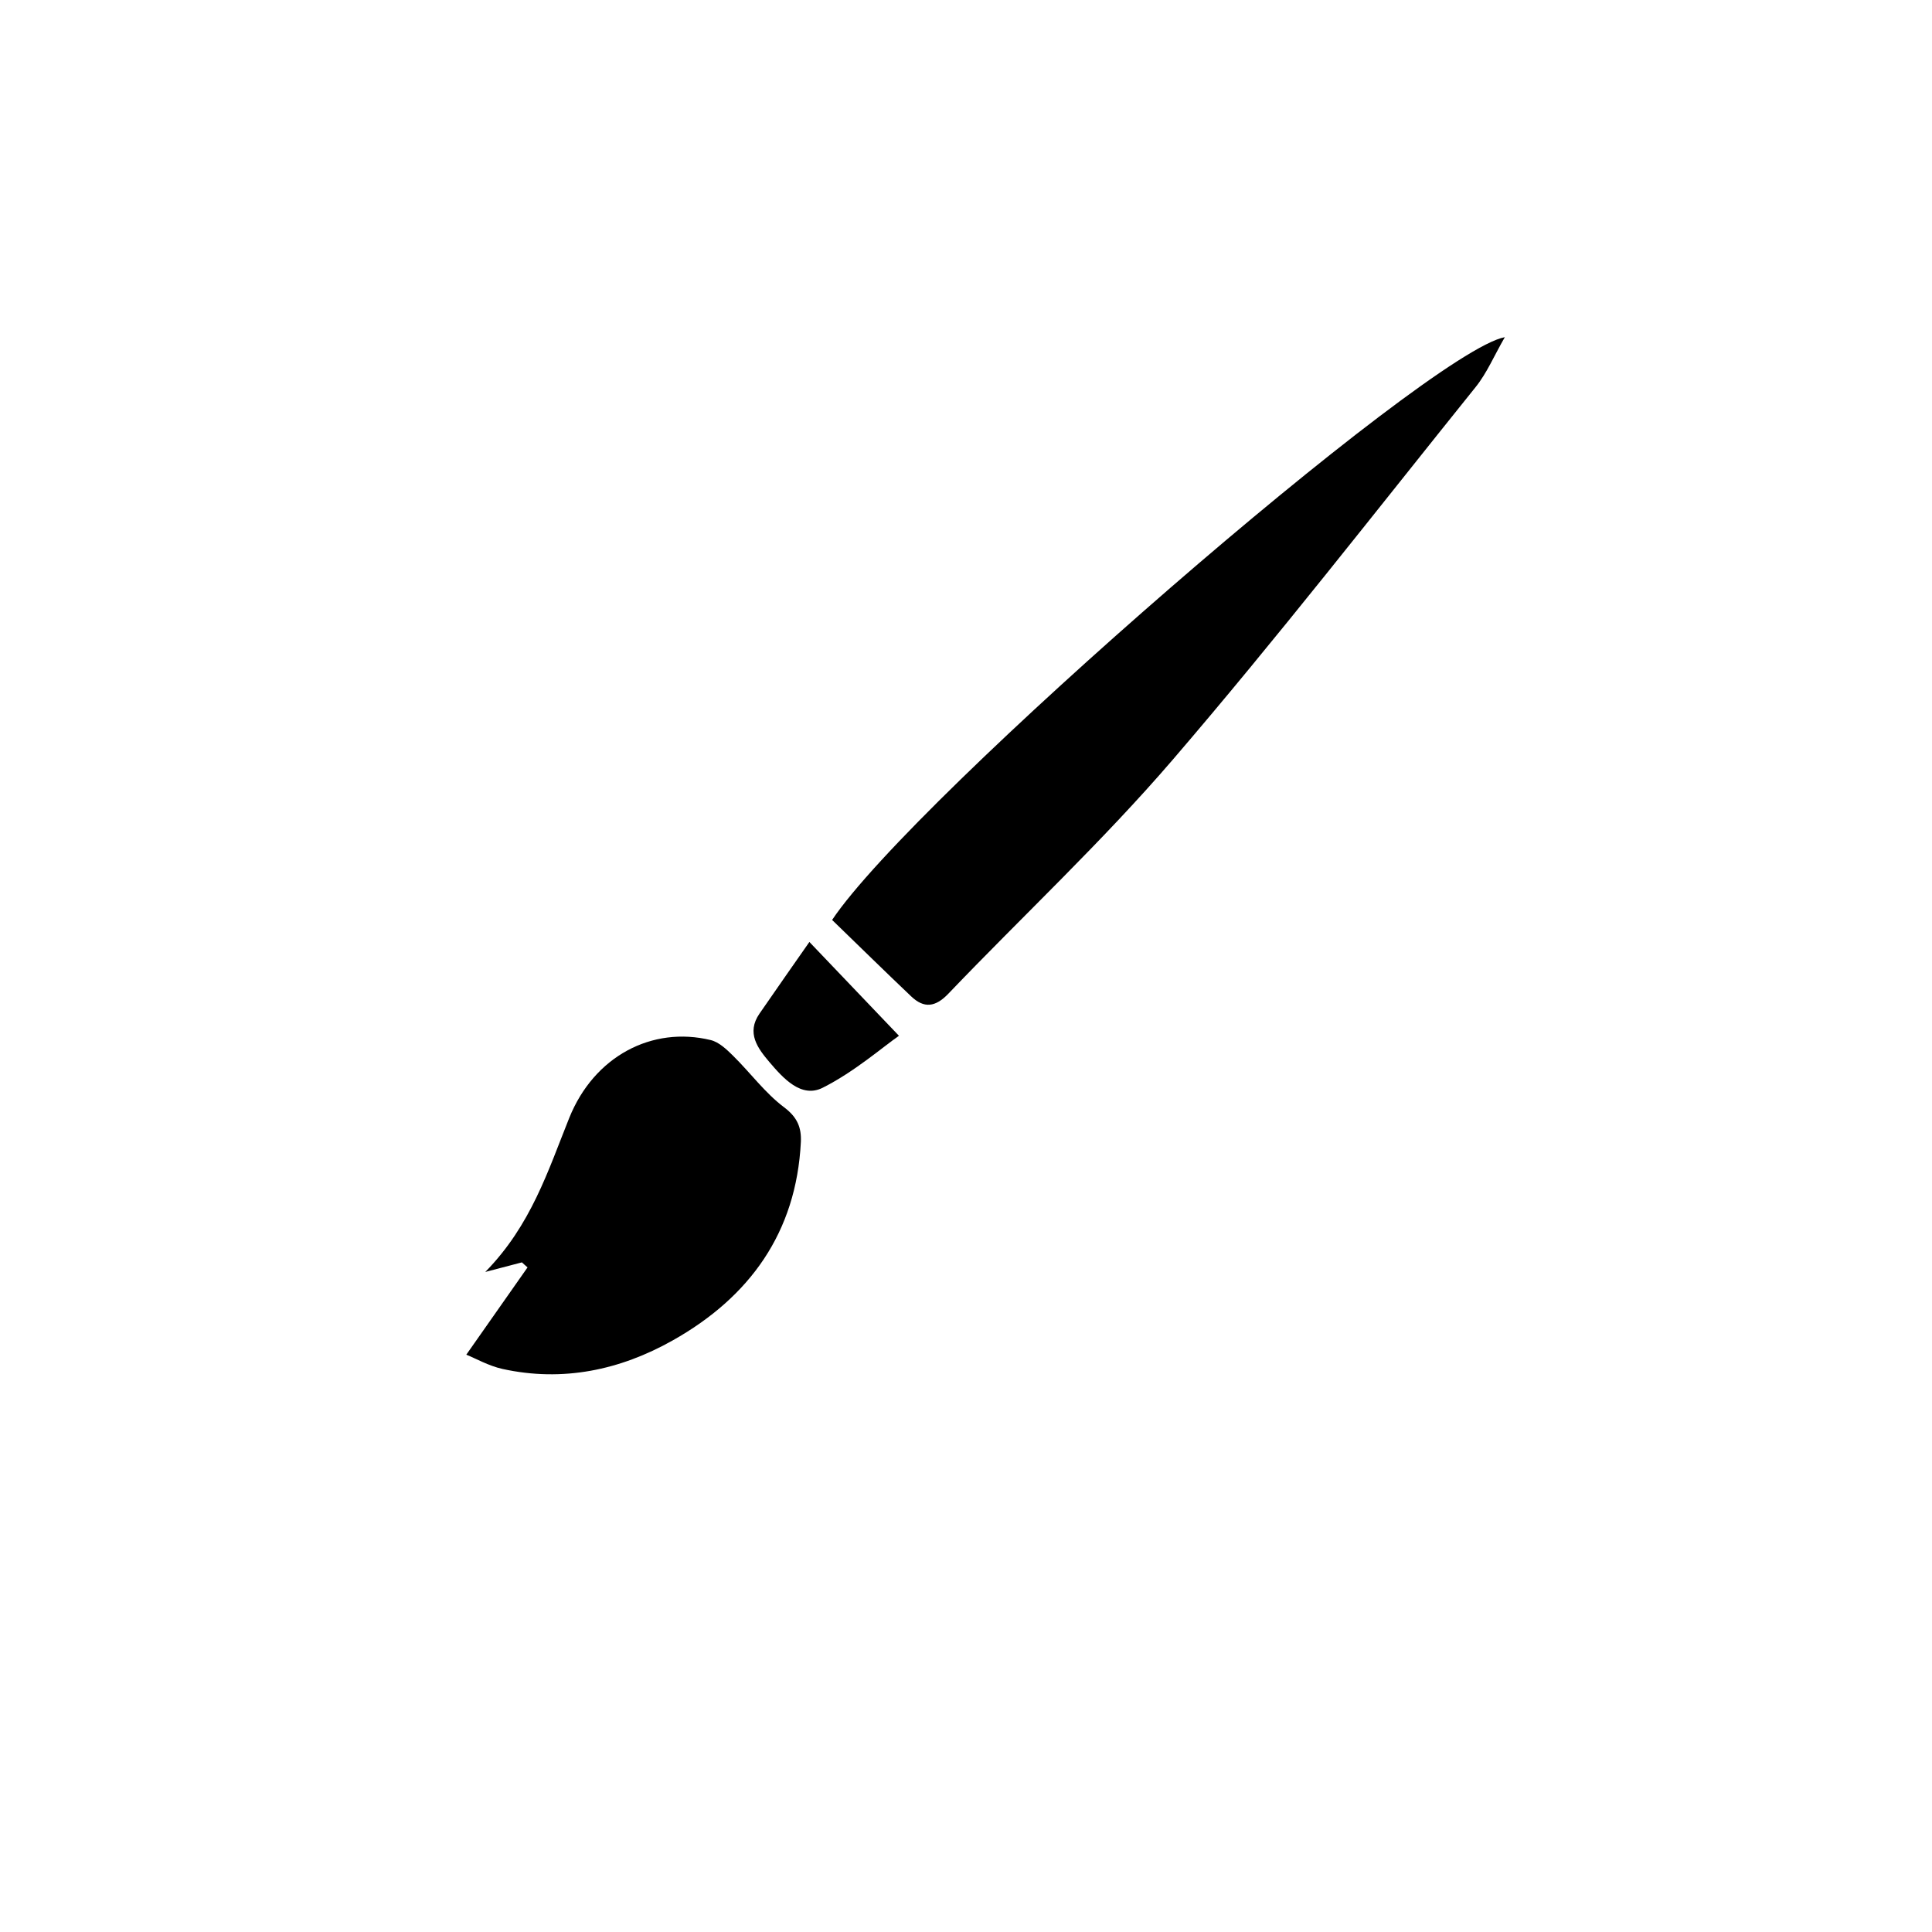
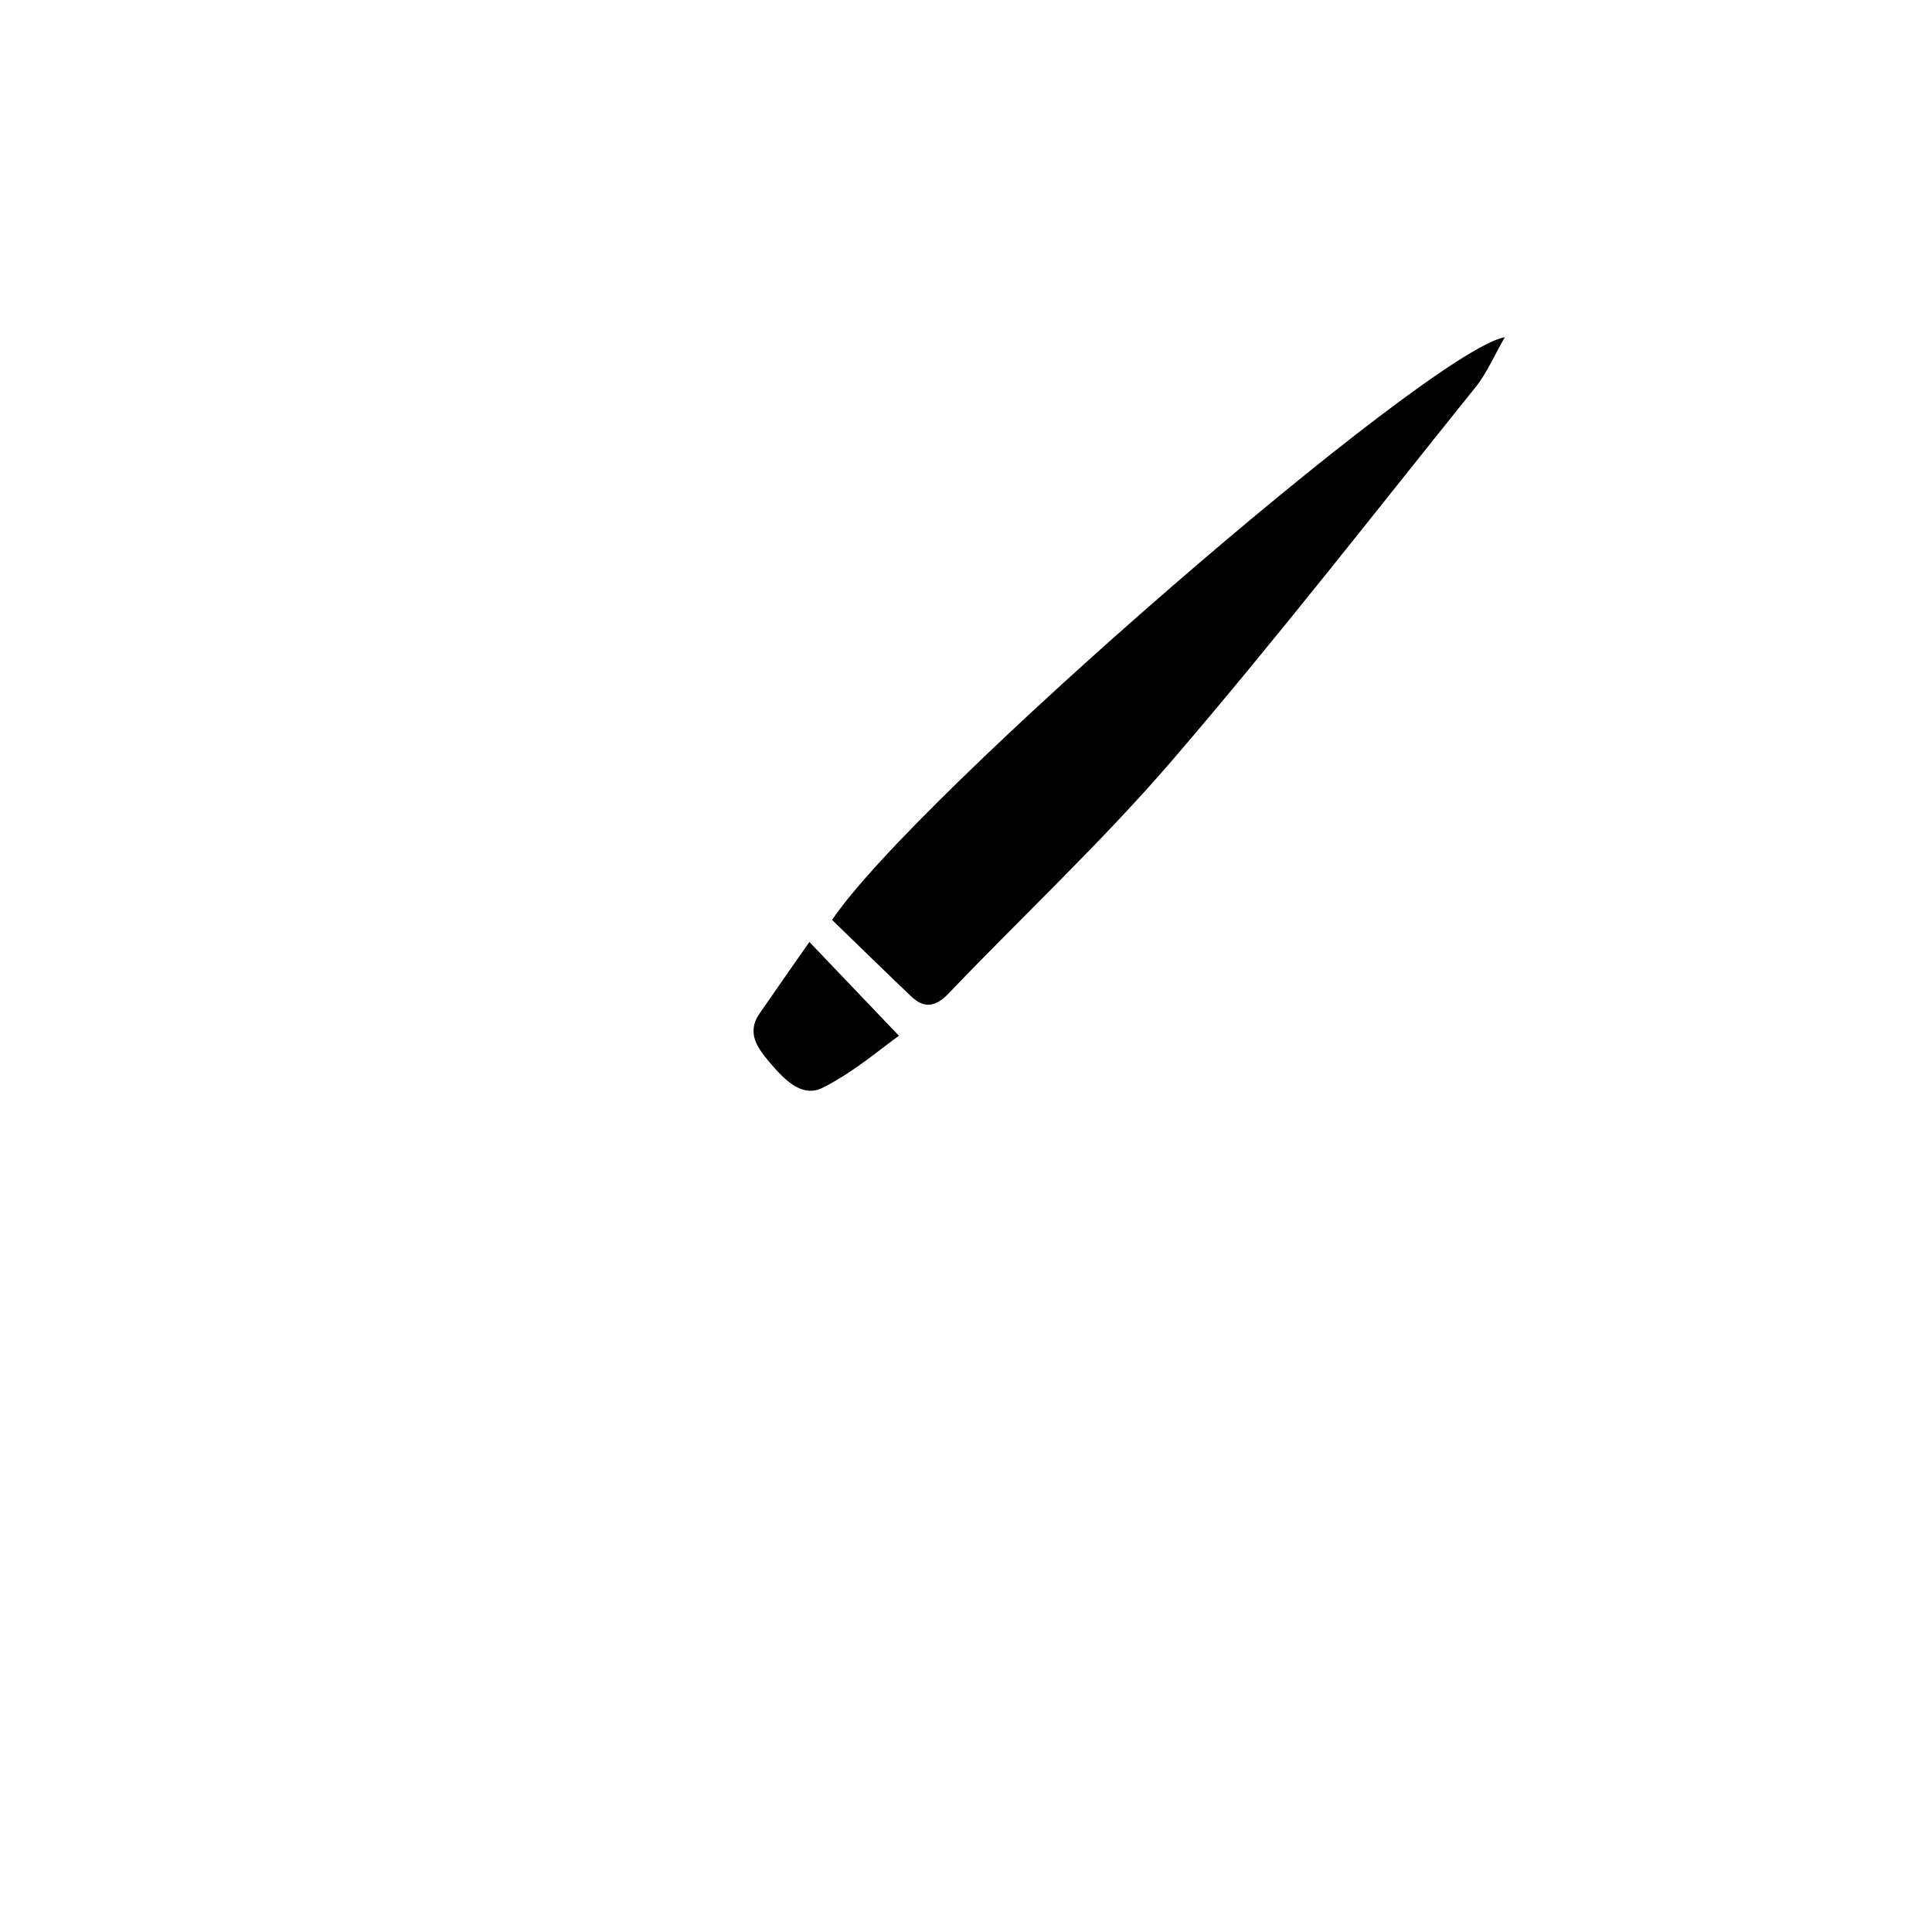
<svg xmlns="http://www.w3.org/2000/svg" id="Layer_1" data-name="Layer 1" viewBox="0 0 500 500">
  <path d="M215.35,238.08C236.49,206.4,369.59,90.86,389.45,87.26c-2.79,4.83-4.64,9.28-7.54,12.89-26,32.34-51.46,65.11-78.48,96.55-18.18,21.15-38.7,40.29-58,60.47-3.34,3.49-6.29,3.87-9.64.67C228.83,251.23,222,244.51,215.35,238.08Z" />
-   <path d="M120.68,350.59,136.53,328c-.49-.43-1-.86-1.46-1.3l-9.48,2.48c11.88-12.12,16.24-26.2,21.73-39.86,6.44-16,21.46-23.83,36.61-20.15,2.14.52,4.12,2.41,5.79,4.06,4.47,4.4,8.27,9.63,13.22,13.35,3.46,2.59,4.5,5.3,4.32,9C206.08,319,194,335.7,174.11,346.89c-13.61,7.68-28.45,10.83-44.07,7.39C126.48,353.49,123.16,351.59,120.68,350.59Z" />
  <path d="M209.47,243.78l23.18,24.28c-4.31,3-11.49,9.29-19.72,13.44-5.56,2.81-10.24-2.45-13.82-6.65-3-3.54-6-7.51-2.57-12.5C201.32,255.4,206.18,248.5,209.47,243.78Z" />
</svg>